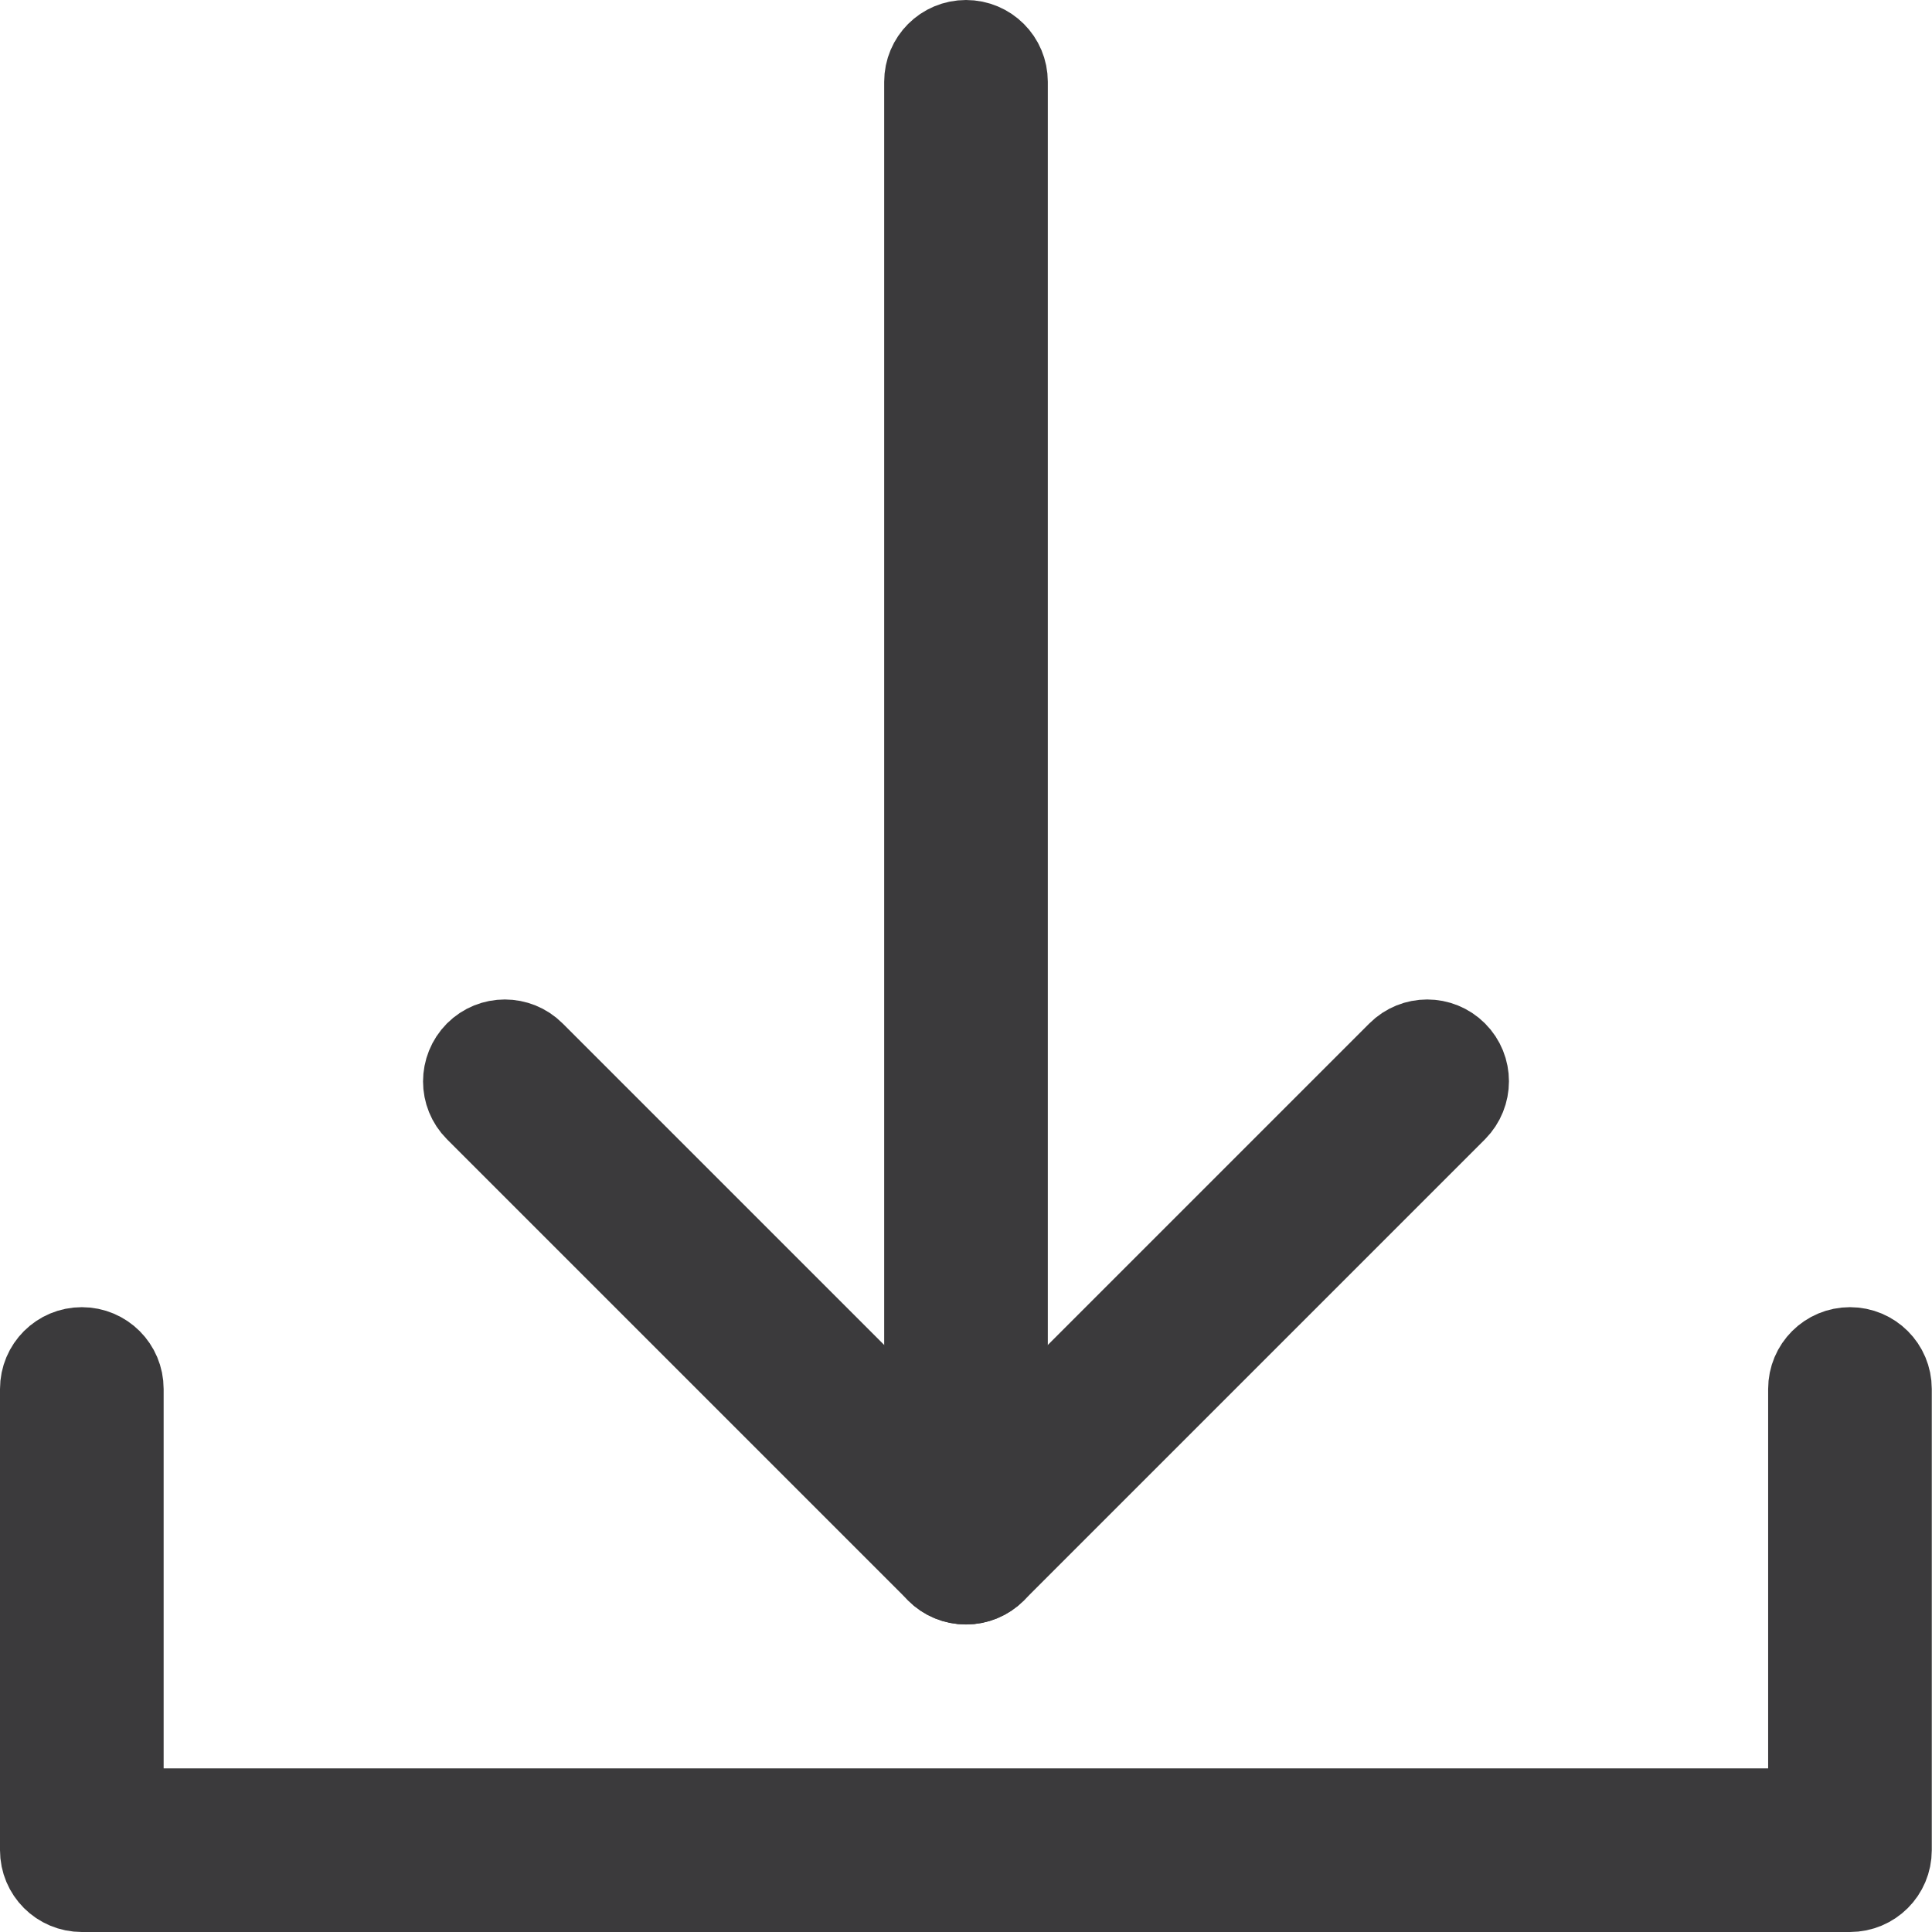
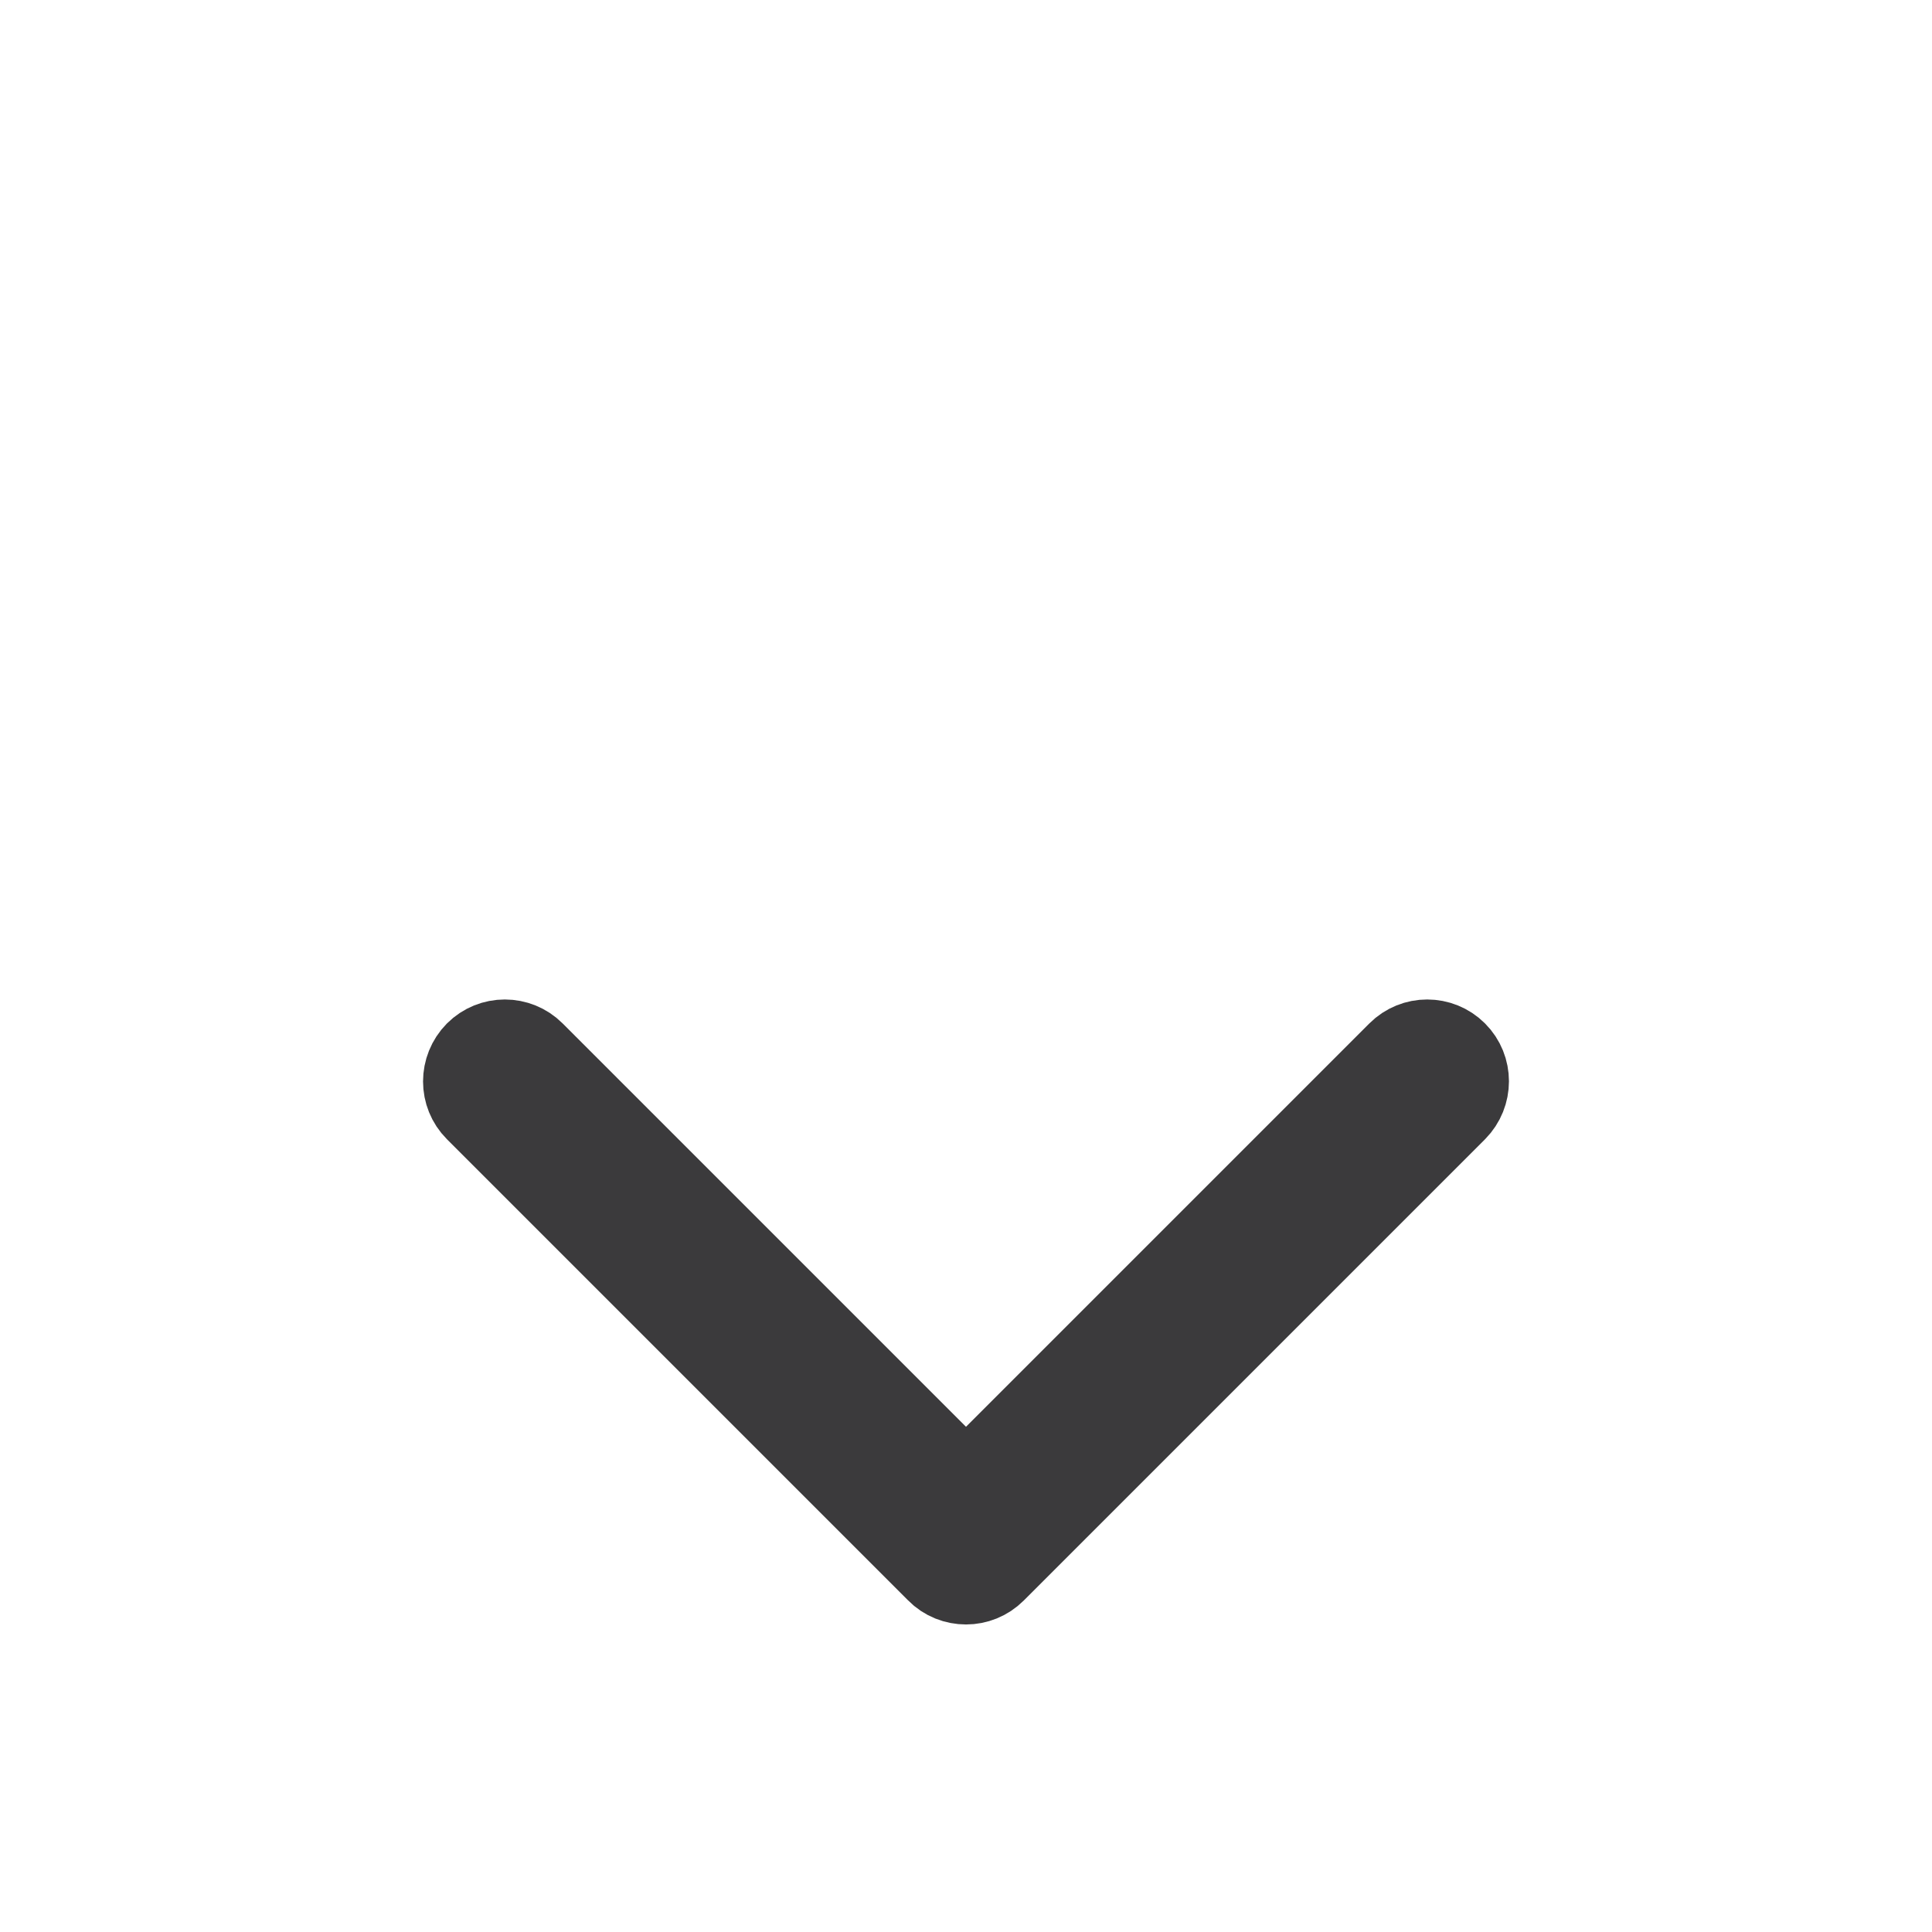
<svg xmlns="http://www.w3.org/2000/svg" id="Layer_1" viewBox="0 0 89.02 89.02">
  <defs>
    <style>
      .cls-1 {
        fill: #3b3a3c;
        stroke: #3b3a3c;
        stroke-miterlimit: 10;
        stroke-width: 4px;
      }
    </style>
  </defs>
-   <path class="cls-1" d="M85.25,87.02H3.77c-.98,0-1.77-.79-1.77-1.77v-21.25c0-.98.79-1.77,1.77-1.77s1.77.79,1.77,1.77v19.48h77.93v-19.48c0-.98.79-1.77,1.77-1.77s1.77.79,1.77,1.77v21.25c0,.98-.79,1.77-1.77,1.77Z" />
-   <path class="cls-1" d="M44.51,72.85c-.98,0-1.77-.79-1.77-1.77V3.77c0-.98.79-1.77,1.77-1.77s1.77.79,1.77,1.77v67.31c0,.98-.79,1.77-1.77,1.77Z" />
  <path class="cls-1" d="M44.51,72.85c-.45,0-.91-.17-1.25-.52l-21.25-21.25c-.69-.69-.69-1.81,0-2.51.69-.69,1.81-.69,2.5,0l20,20,20-20c.69-.69,1.81-.69,2.5,0,.69.69.69,1.81,0,2.51l-21.25,21.25c-.35.35-.8.52-1.25.52Z" />
</svg>